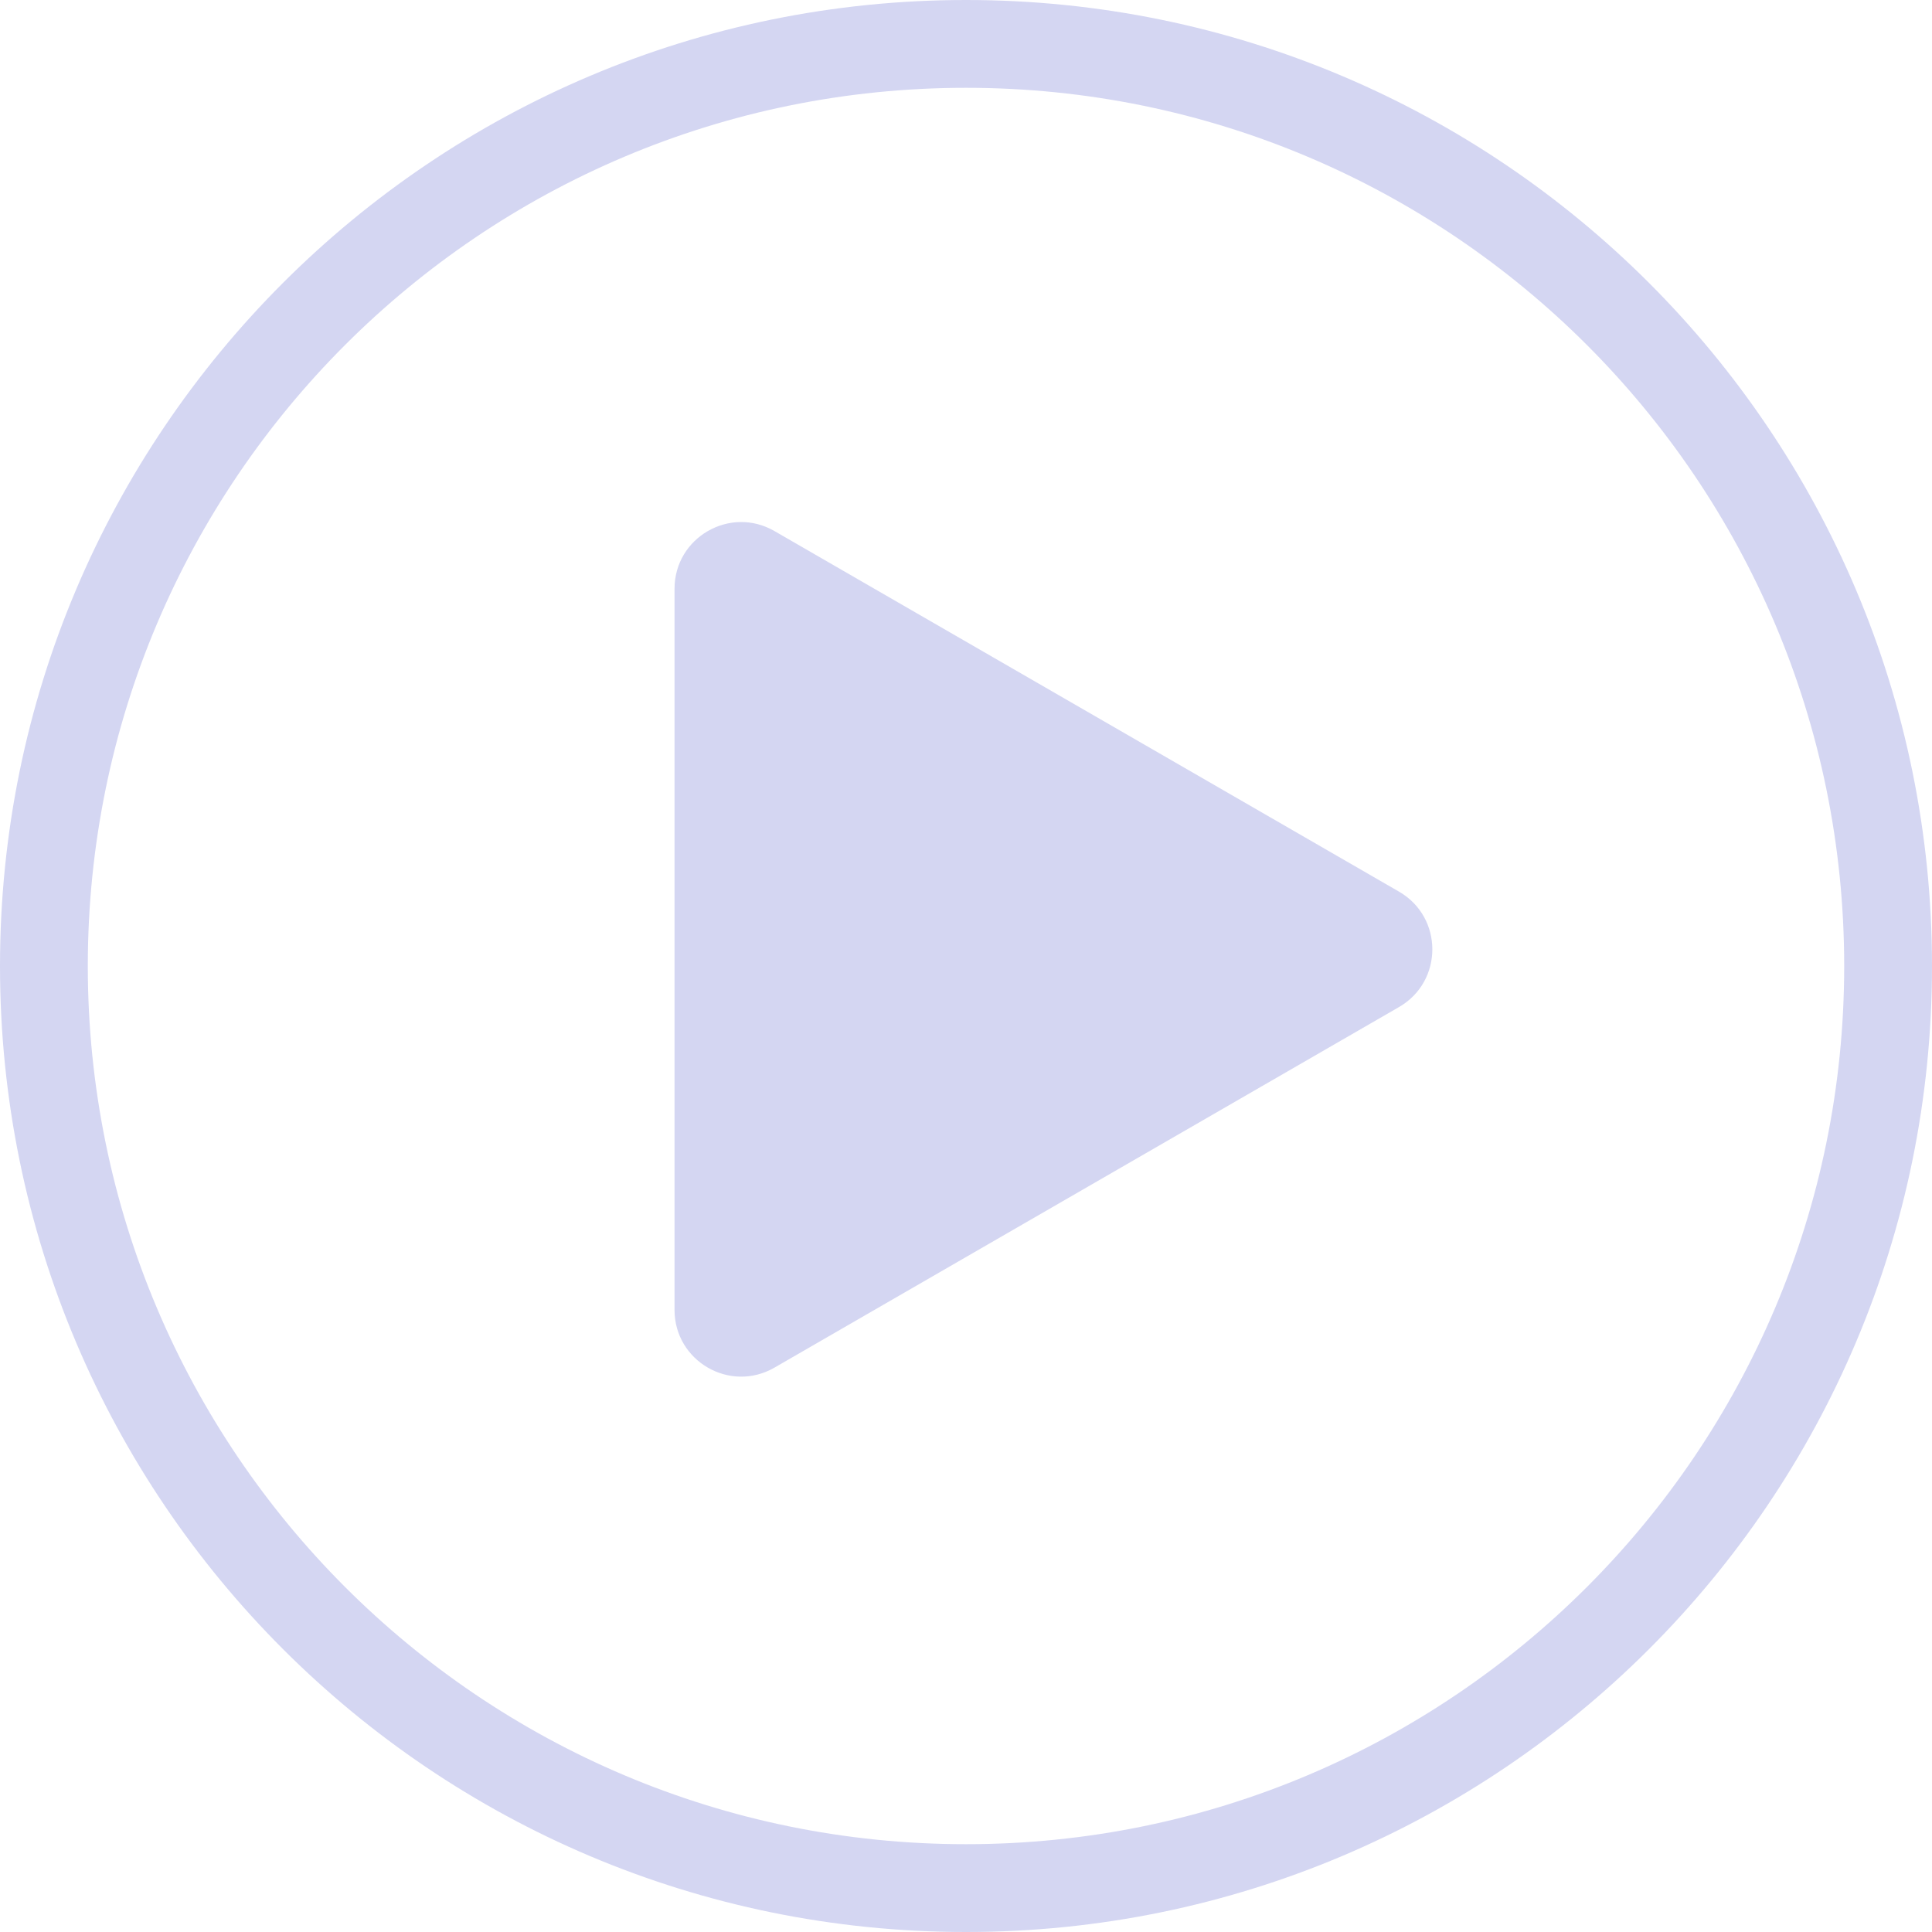
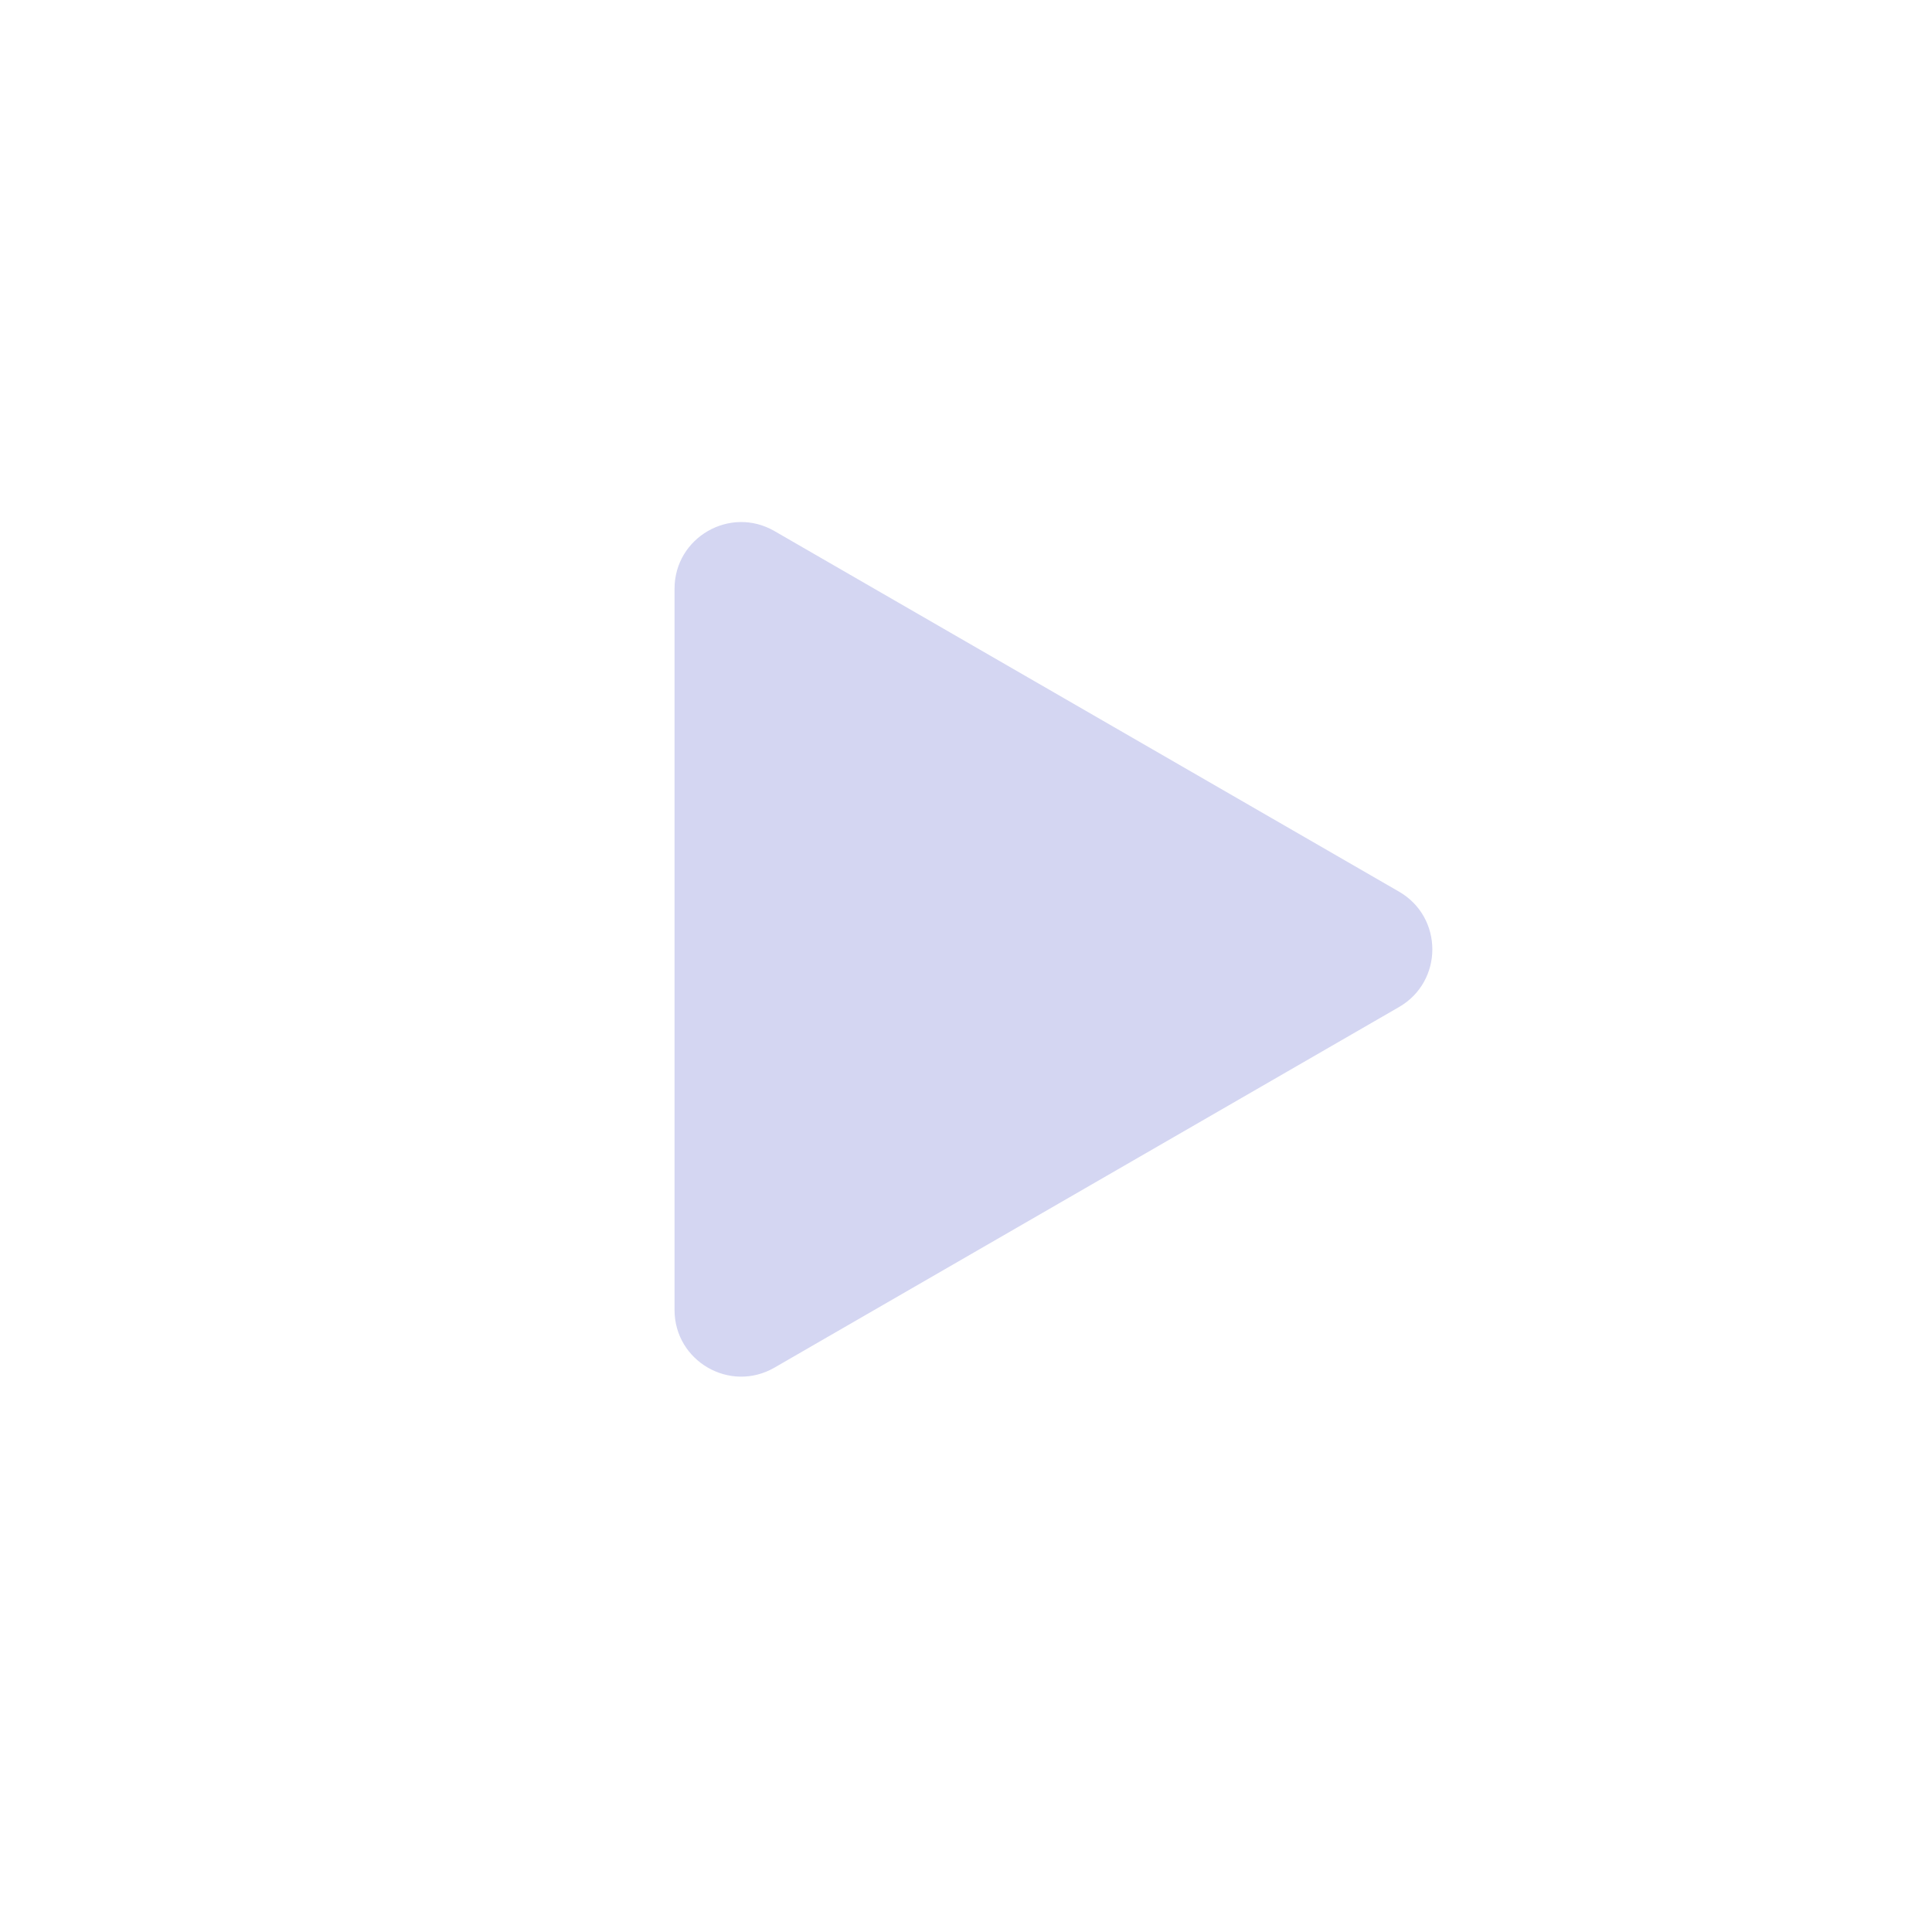
<svg xmlns="http://www.w3.org/2000/svg" width="58" height="58" viewBox="0 0 58 58" fill="none">
-   <path fill-rule="evenodd" clip-rule="evenodd" d="M29 58C45.016 58 58 45.016 58 29C58 12.984 45.016 0 29 0C12.984 0 0 12.984 0 29C0 45.016 12.984 58 29 58ZM29 55.364C43.56 55.364 55.364 43.56 55.364 29C55.364 14.44 43.56 2.636 29 2.636C14.44 2.636 2.636 14.44 2.636 29C2.636 43.56 14.44 55.364 29 55.364Z" fill="#D4D6F2" />
  <path d="M42 26.768C43.333 27.538 43.333 29.462 42 30.232L23.25 41.057C21.917 41.827 20.25 40.865 20.25 39.325L20.25 17.675C20.25 16.135 21.917 15.173 23.25 15.943L42 26.768Z" fill="#D4D6F2" />
</svg>